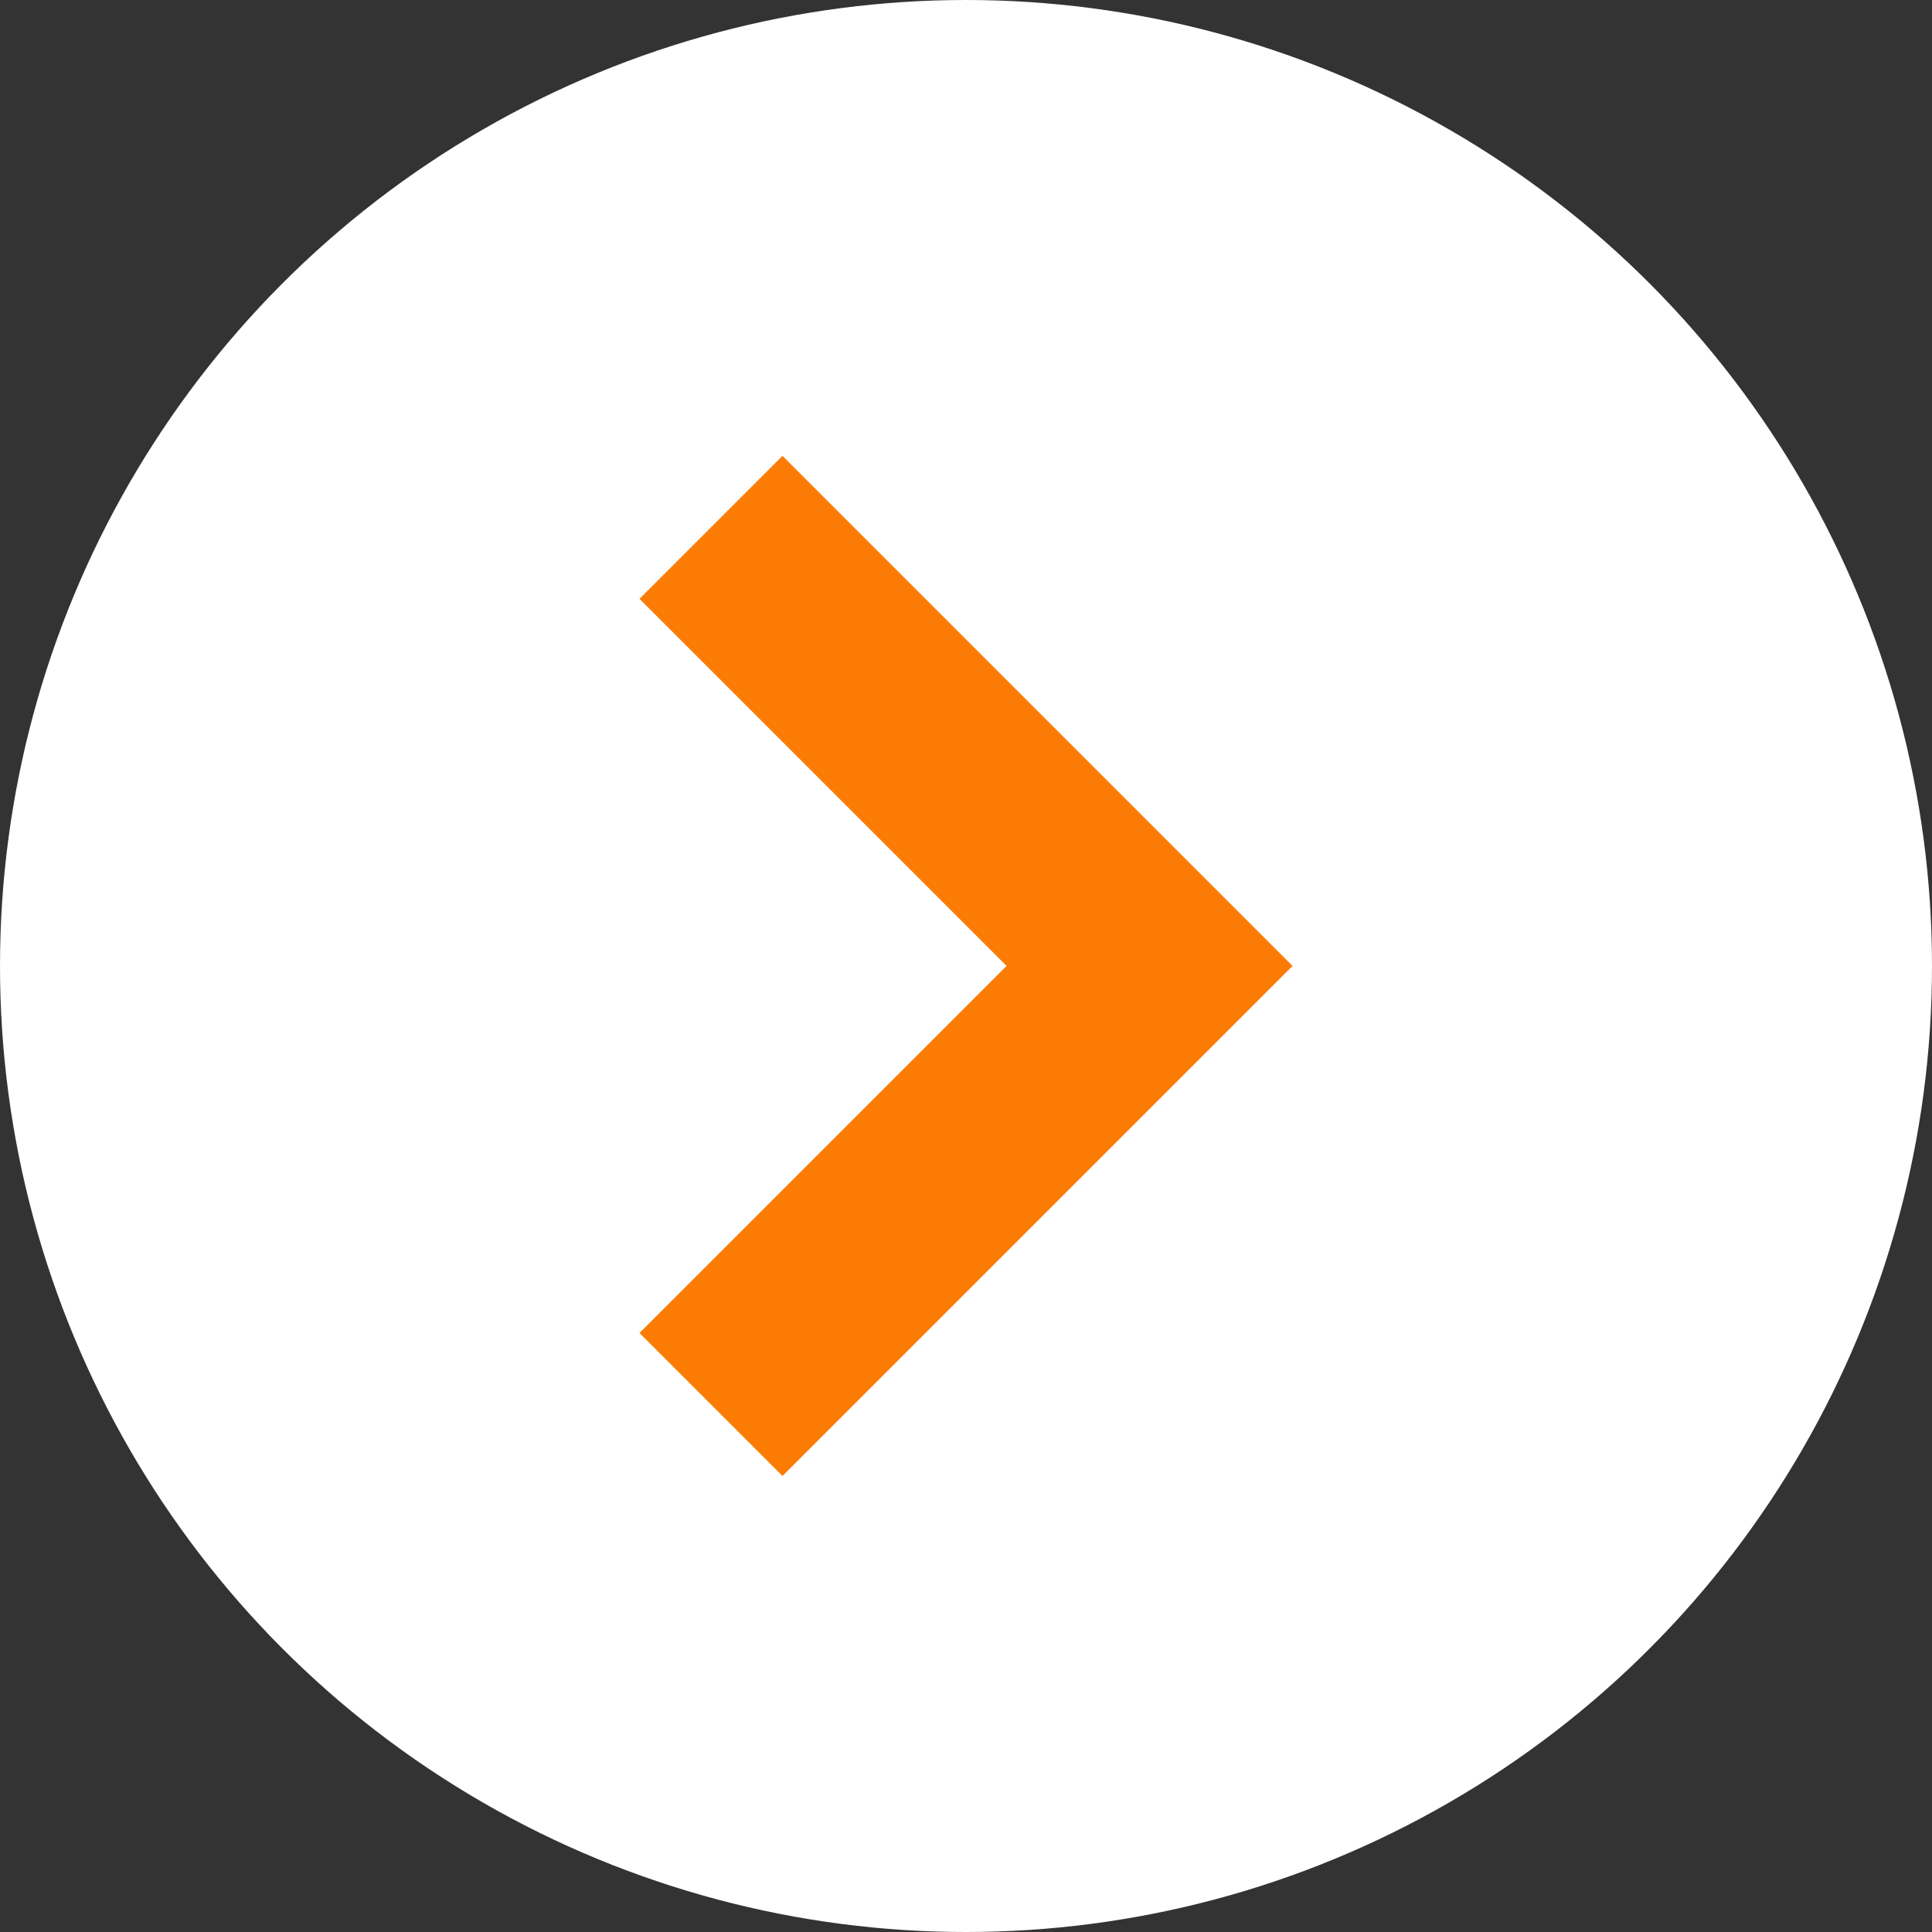
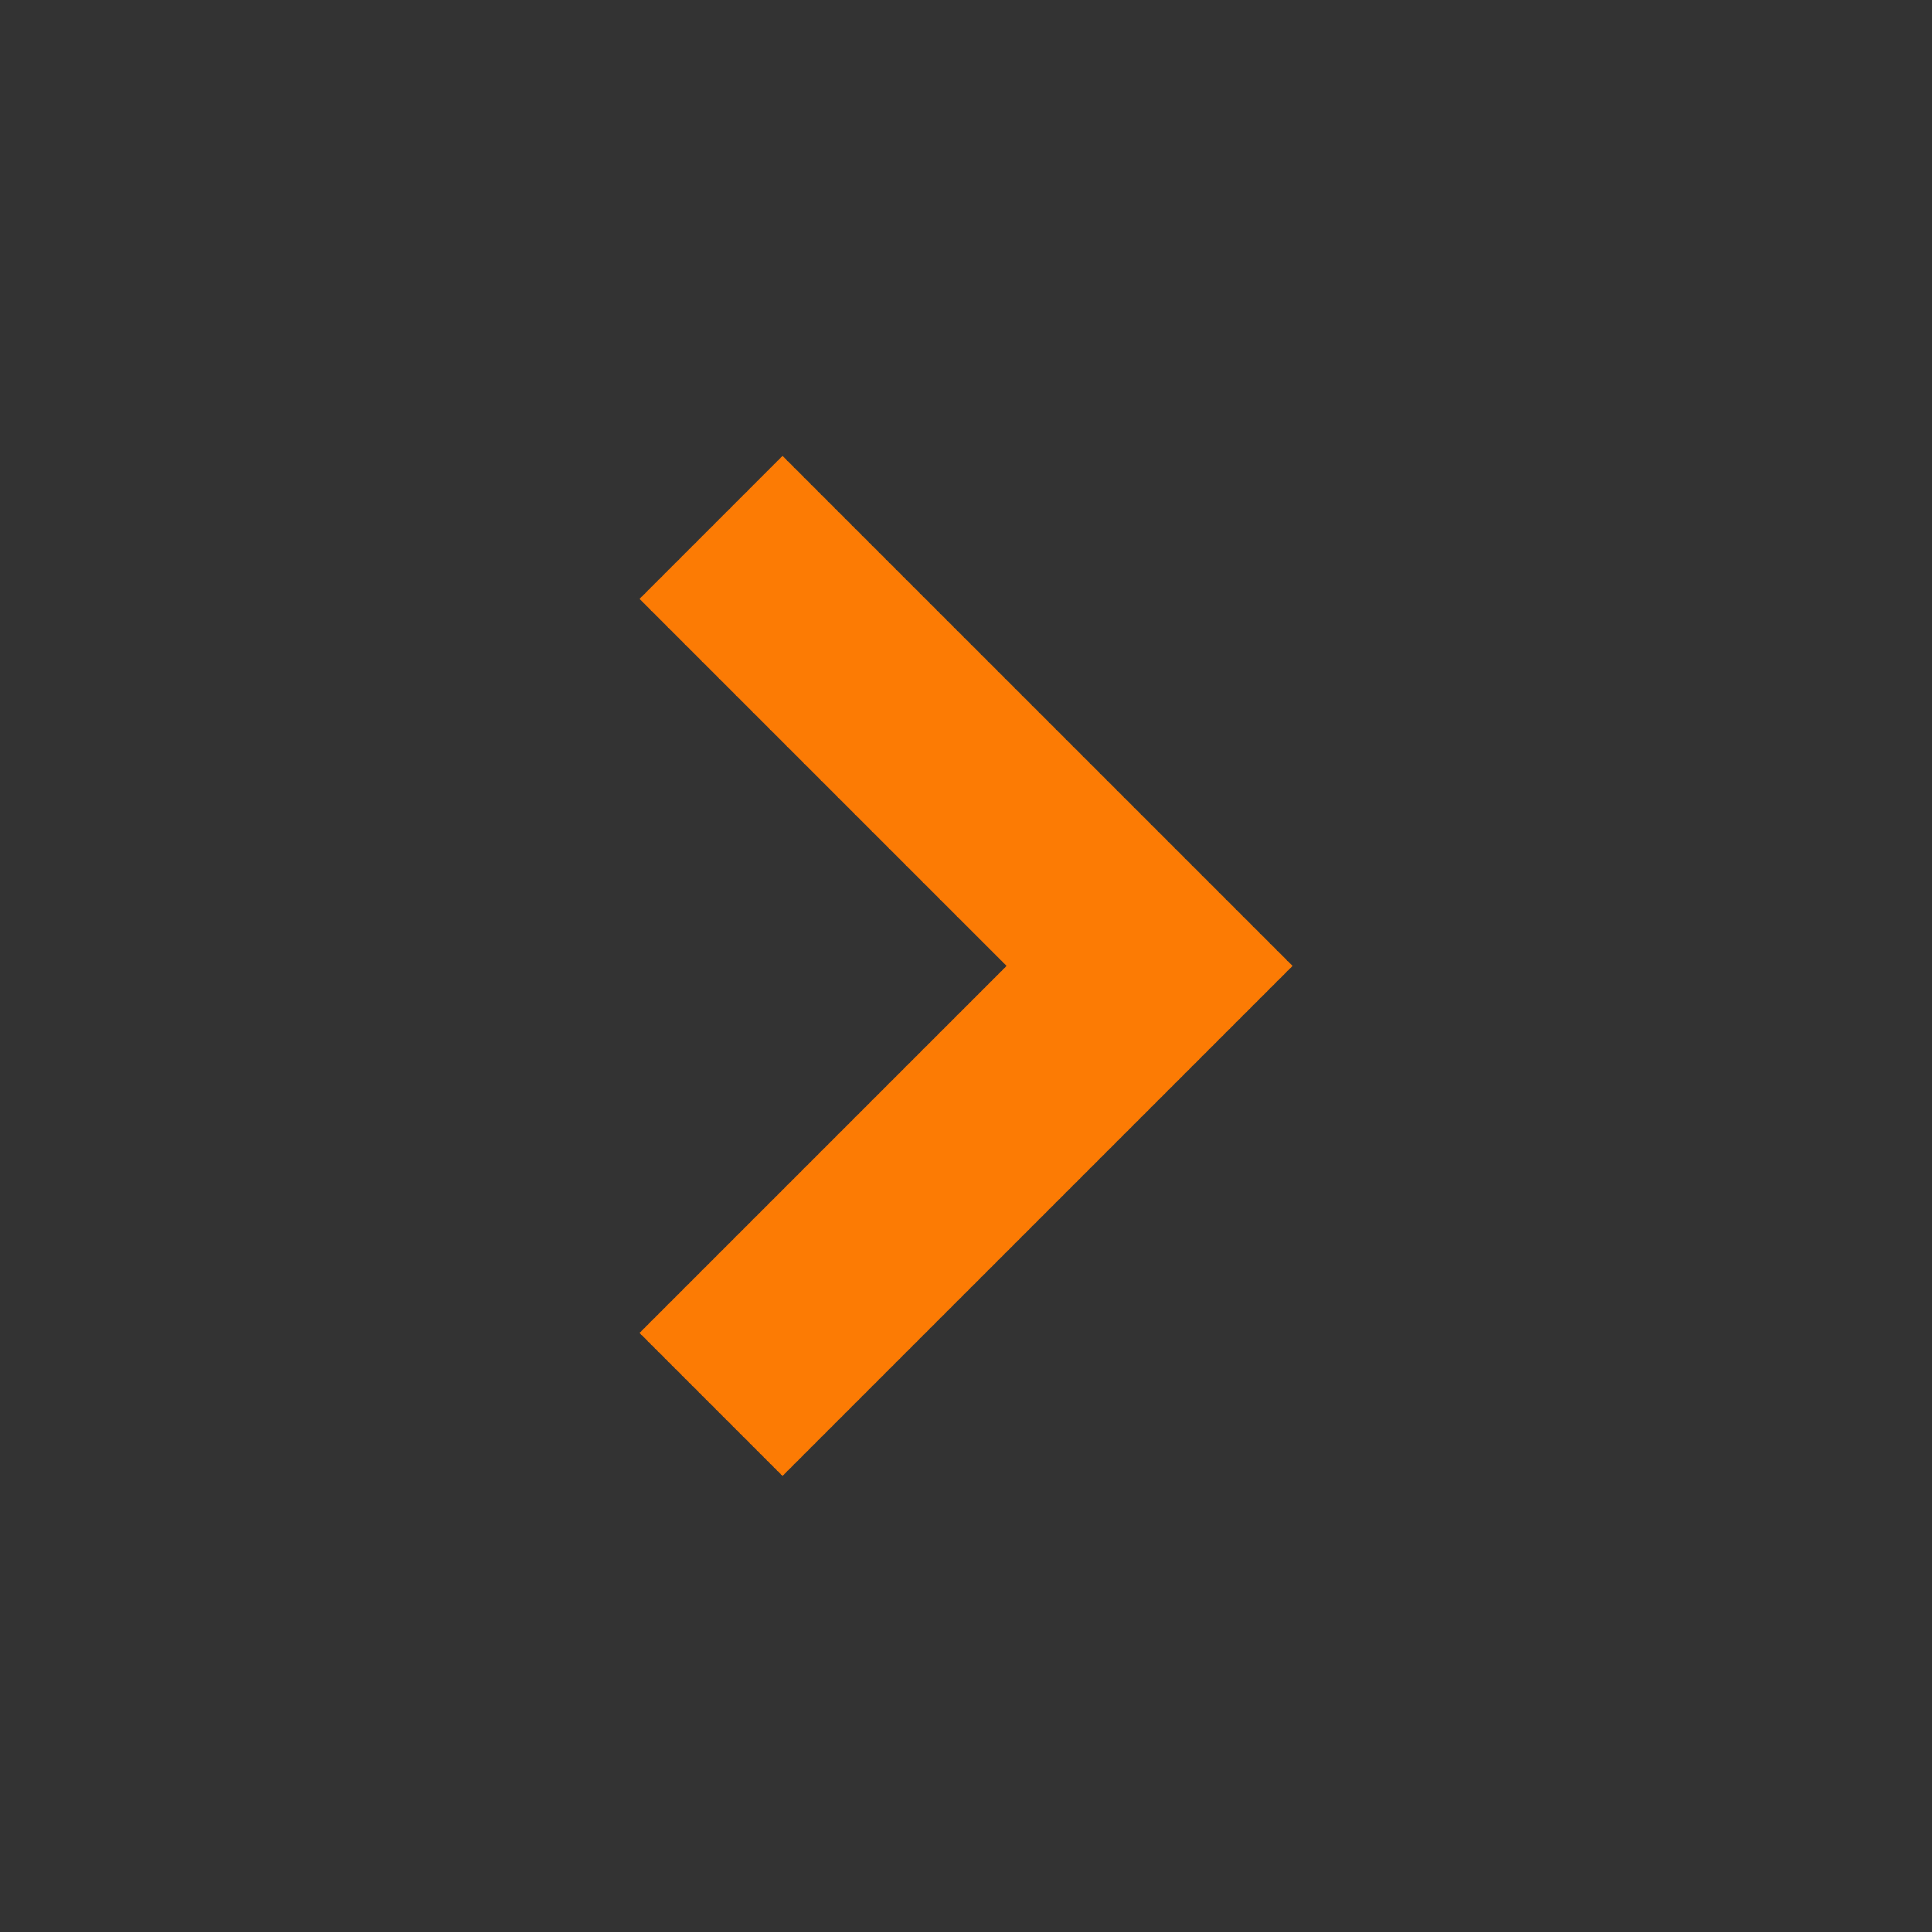
<svg xmlns="http://www.w3.org/2000/svg" width="50" height="50" viewBox="0 0 50 50">
  <rect x="0" y="0" width="50" height="50" fill="#333333" stroke="none" />
  <g id="グループ_599" data-name="グループ 599" transform="translate(-633 -525)">
-     <circle id="楕円形_1" data-name="楕円形 1" cx="25" cy="25" r="25" transform="translate(633 525)" fill="#fff" />
    <g id="矢印アイコン_右4" data-name="矢印アイコン　右4" transform="translate(649.547 536.798)">
      <path id="パス_3" data-name="パス 3" d="M95.788,0l-3.7,3.7,9.5,9.5-9.5,9.5,3.7,3.7,13.2-13.2Z" transform="translate(-92.084)" fill="#fc7b04" />
    </g>
  </g>
</svg>